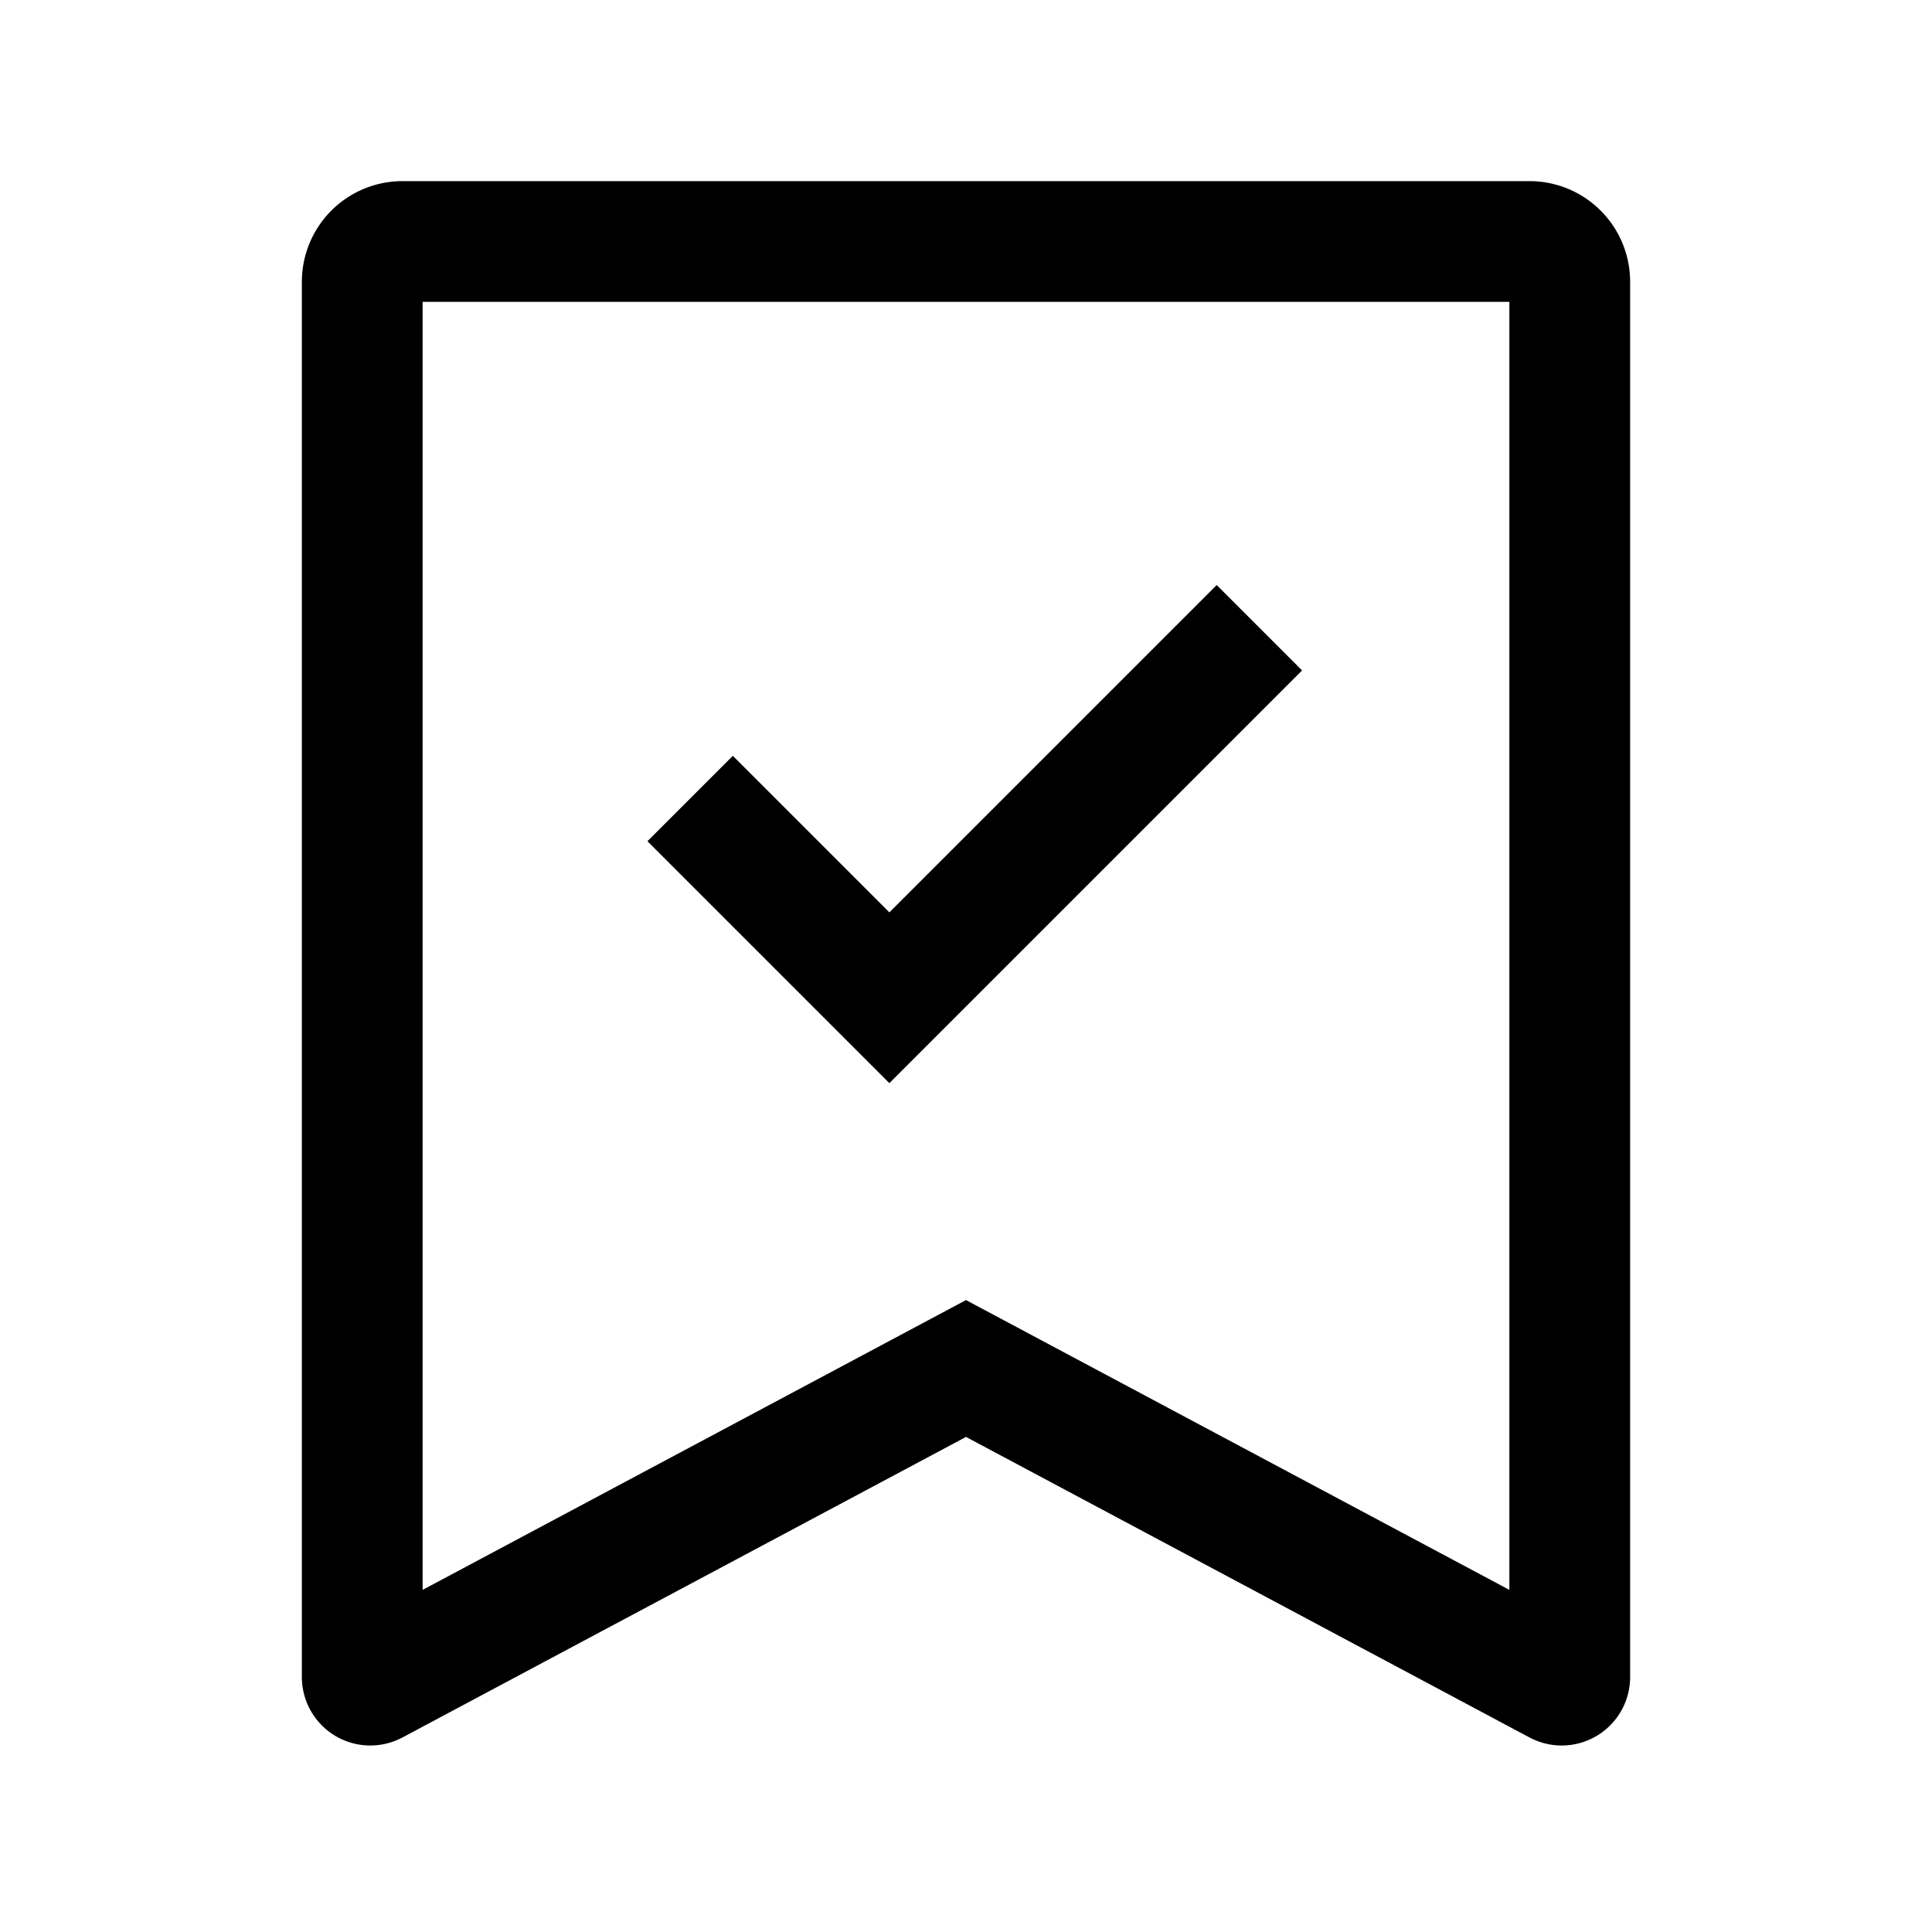
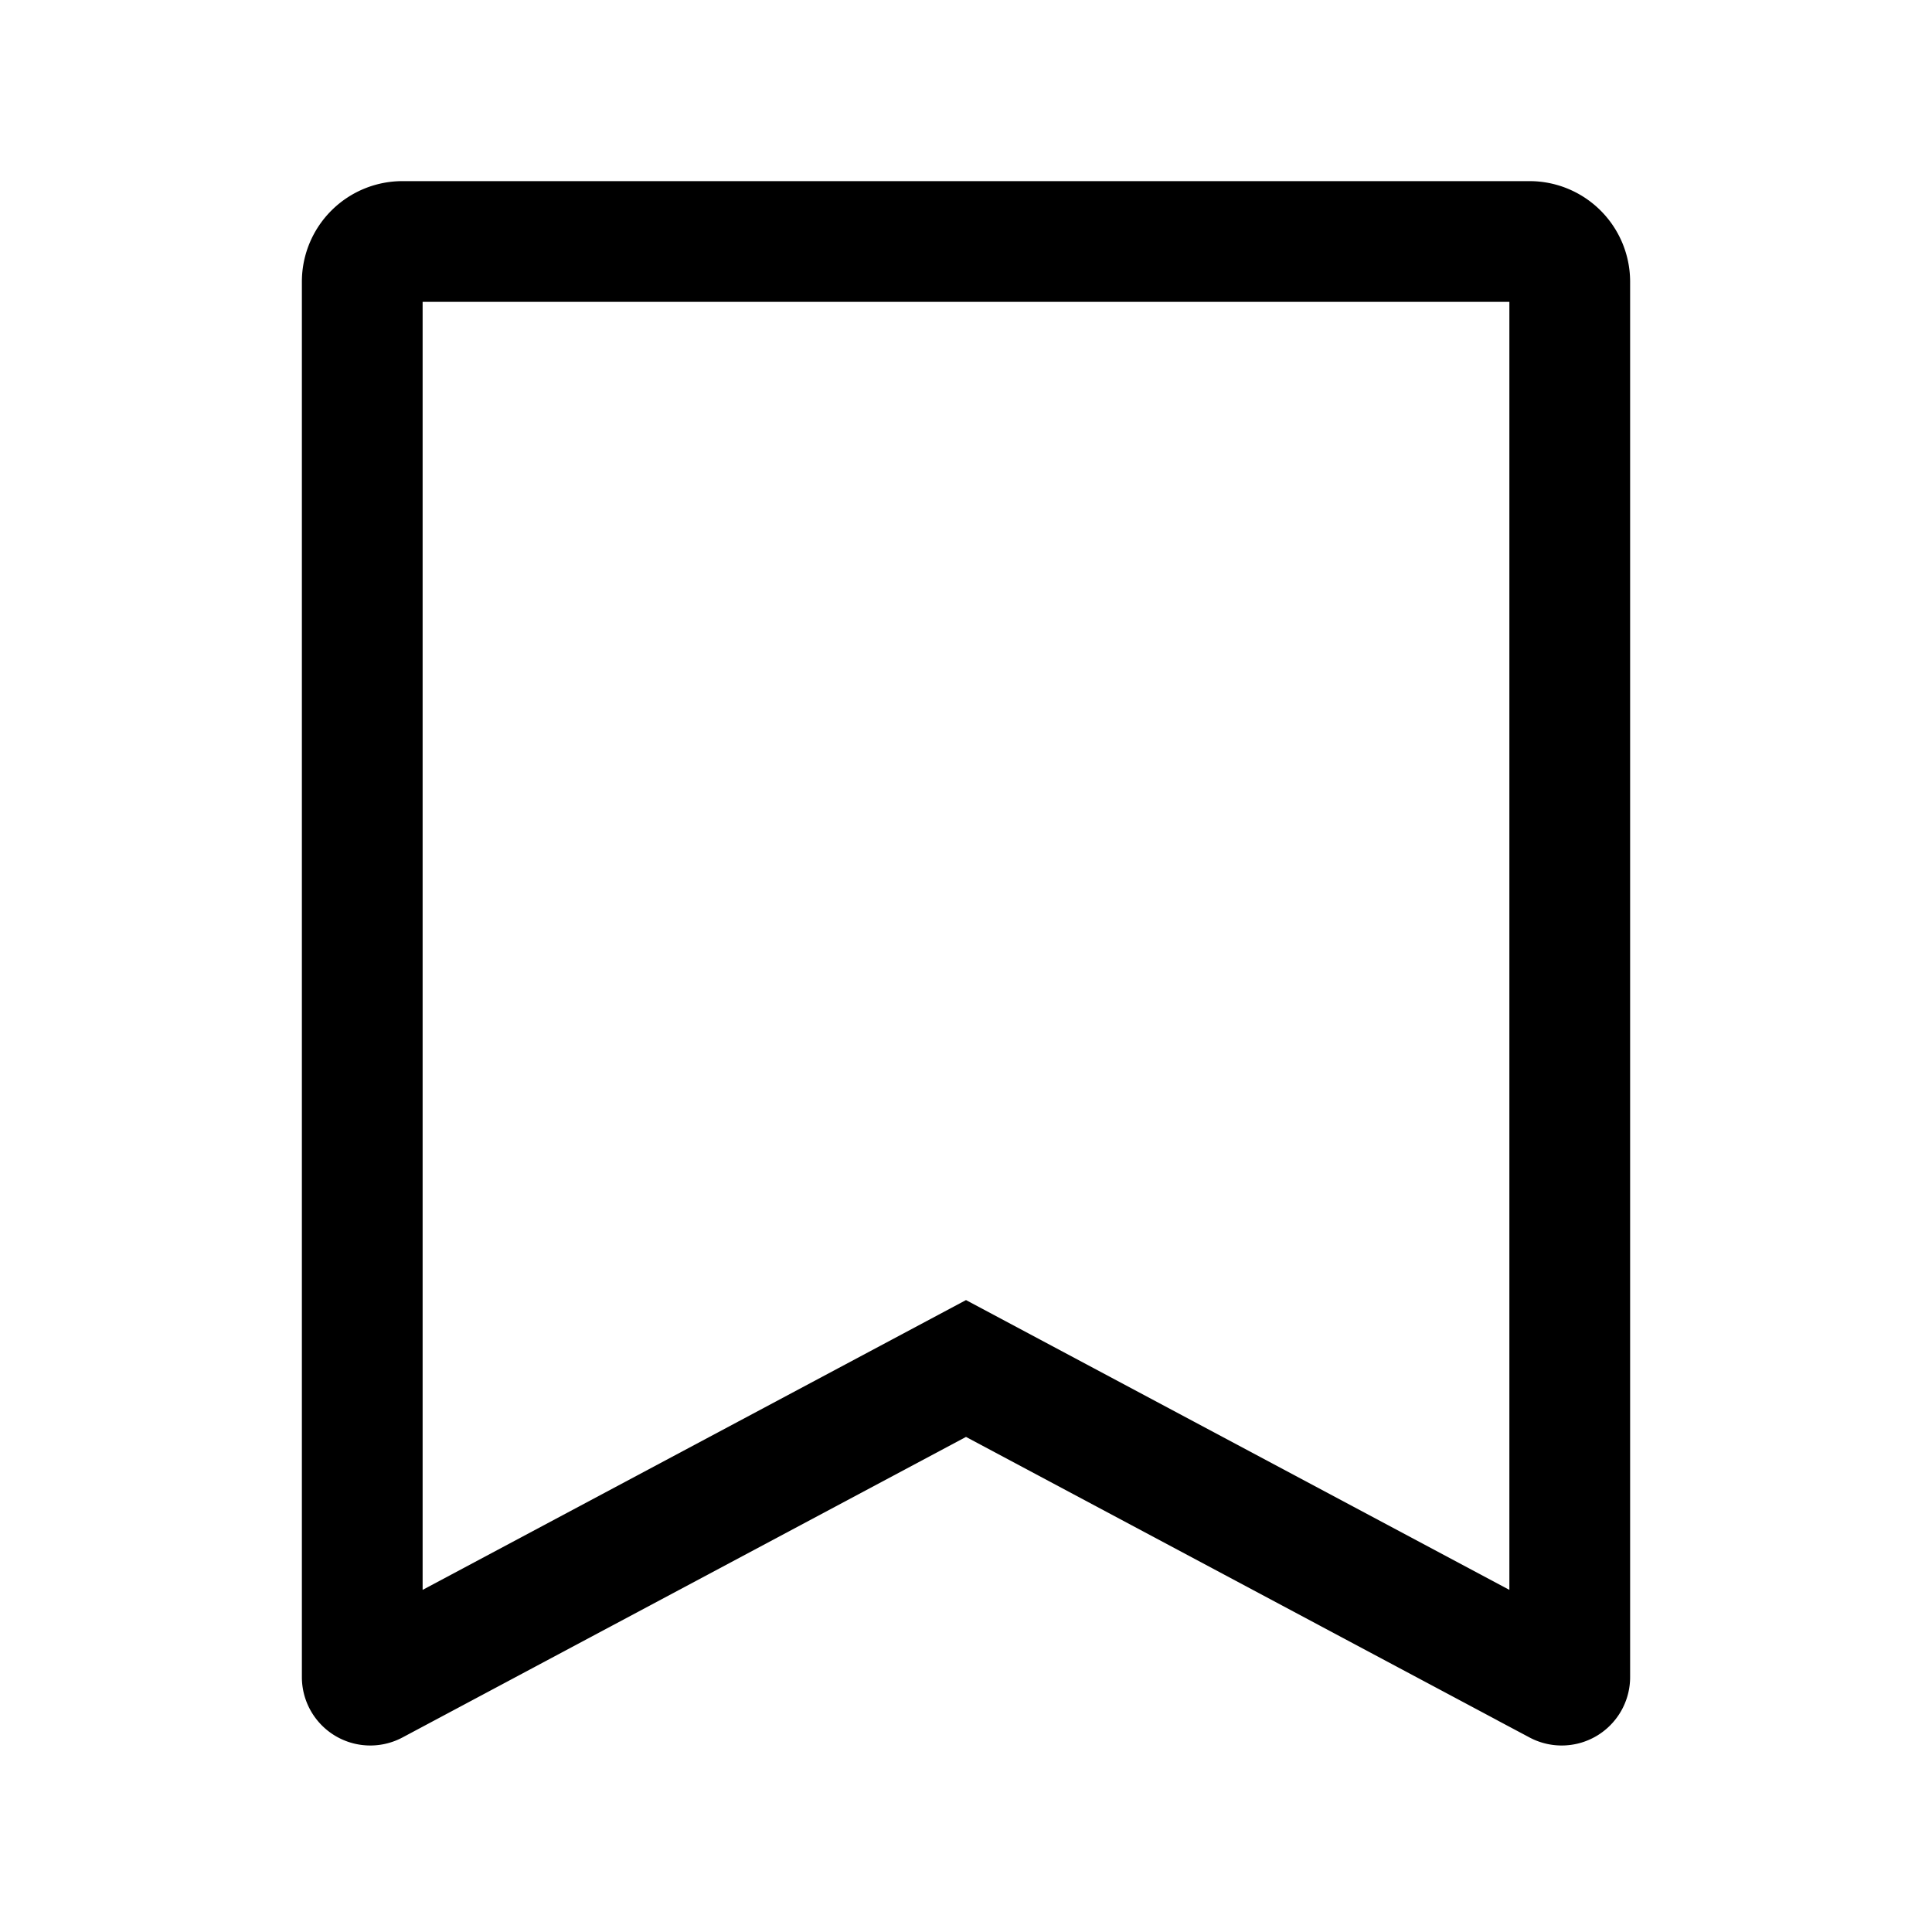
<svg viewBox="0 0 48 48" fill="none" stroke="currentColor" stroke-width="3" stroke-linecap="butt" stroke-linejoin="miter">
  <path d="M10 6a1 1 0 00-1 1v34.667a.2.2 0 00.294.176L24 34l14.706 7.843a.2.2 0 00.294-.176V7a1 1 0 00-1-1H10z" />
-   <path d="M31.289 15.596l-9.193 9.193-4.95-4.95" />
</svg>